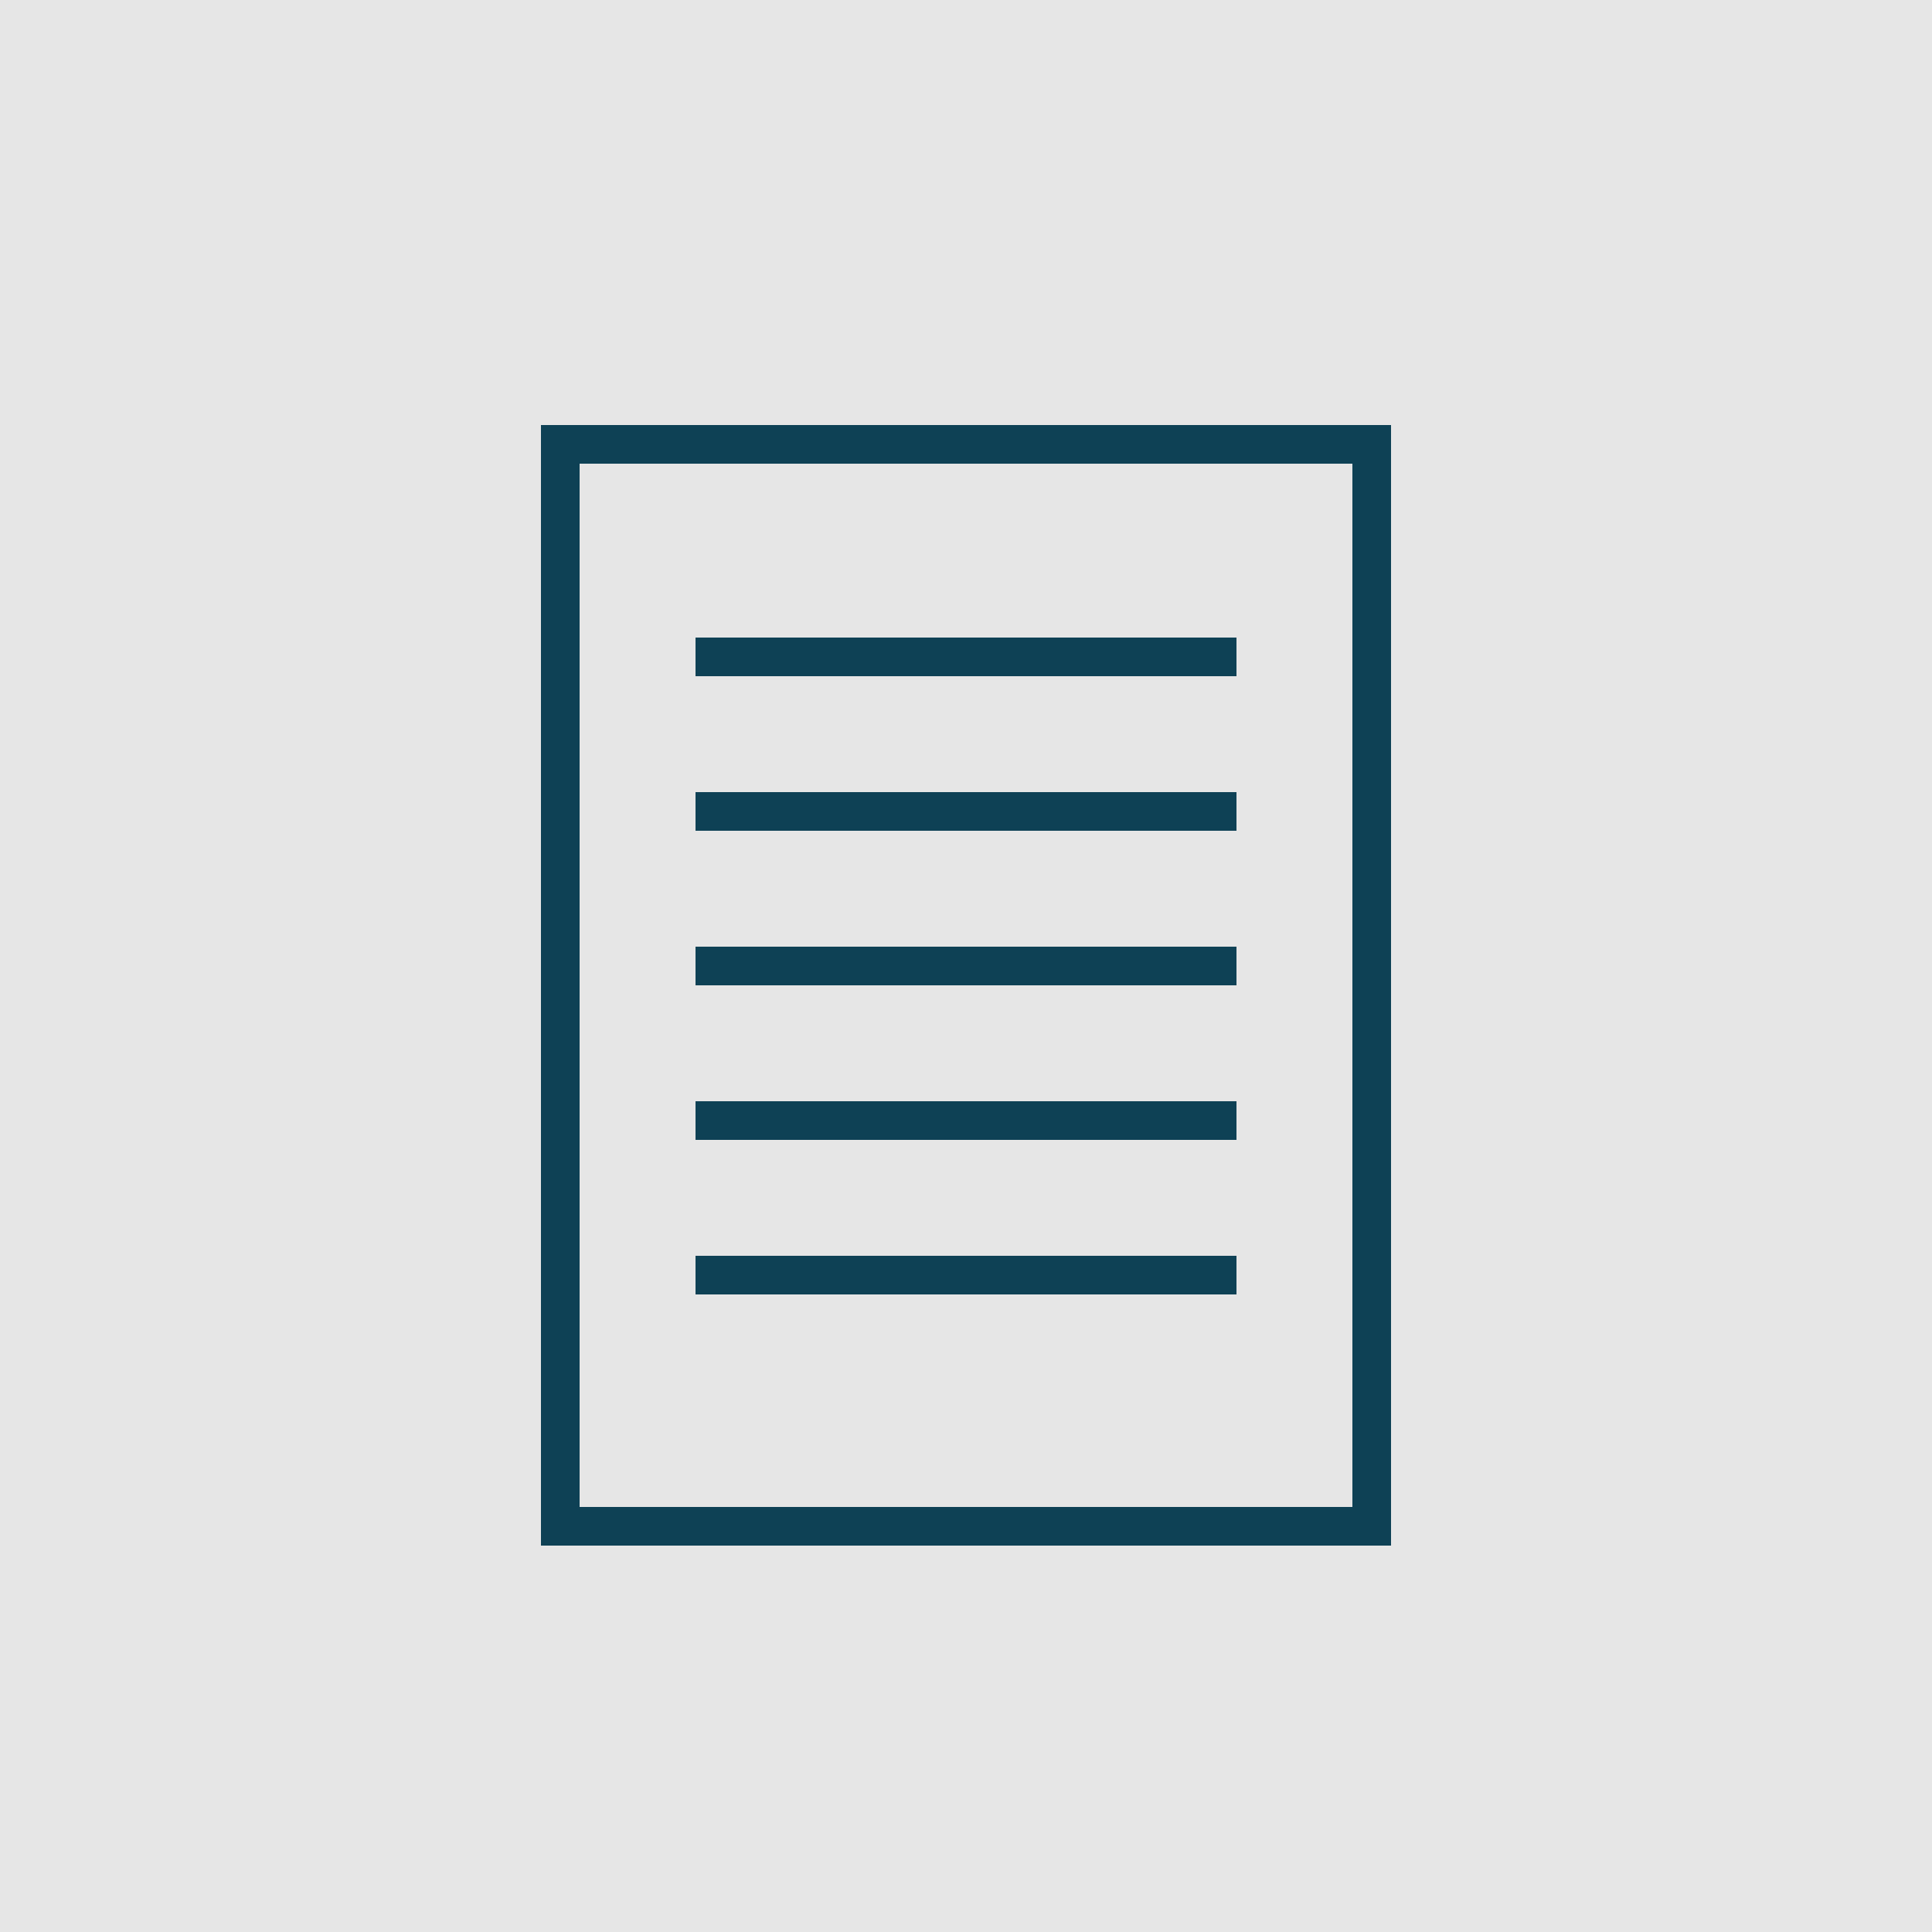
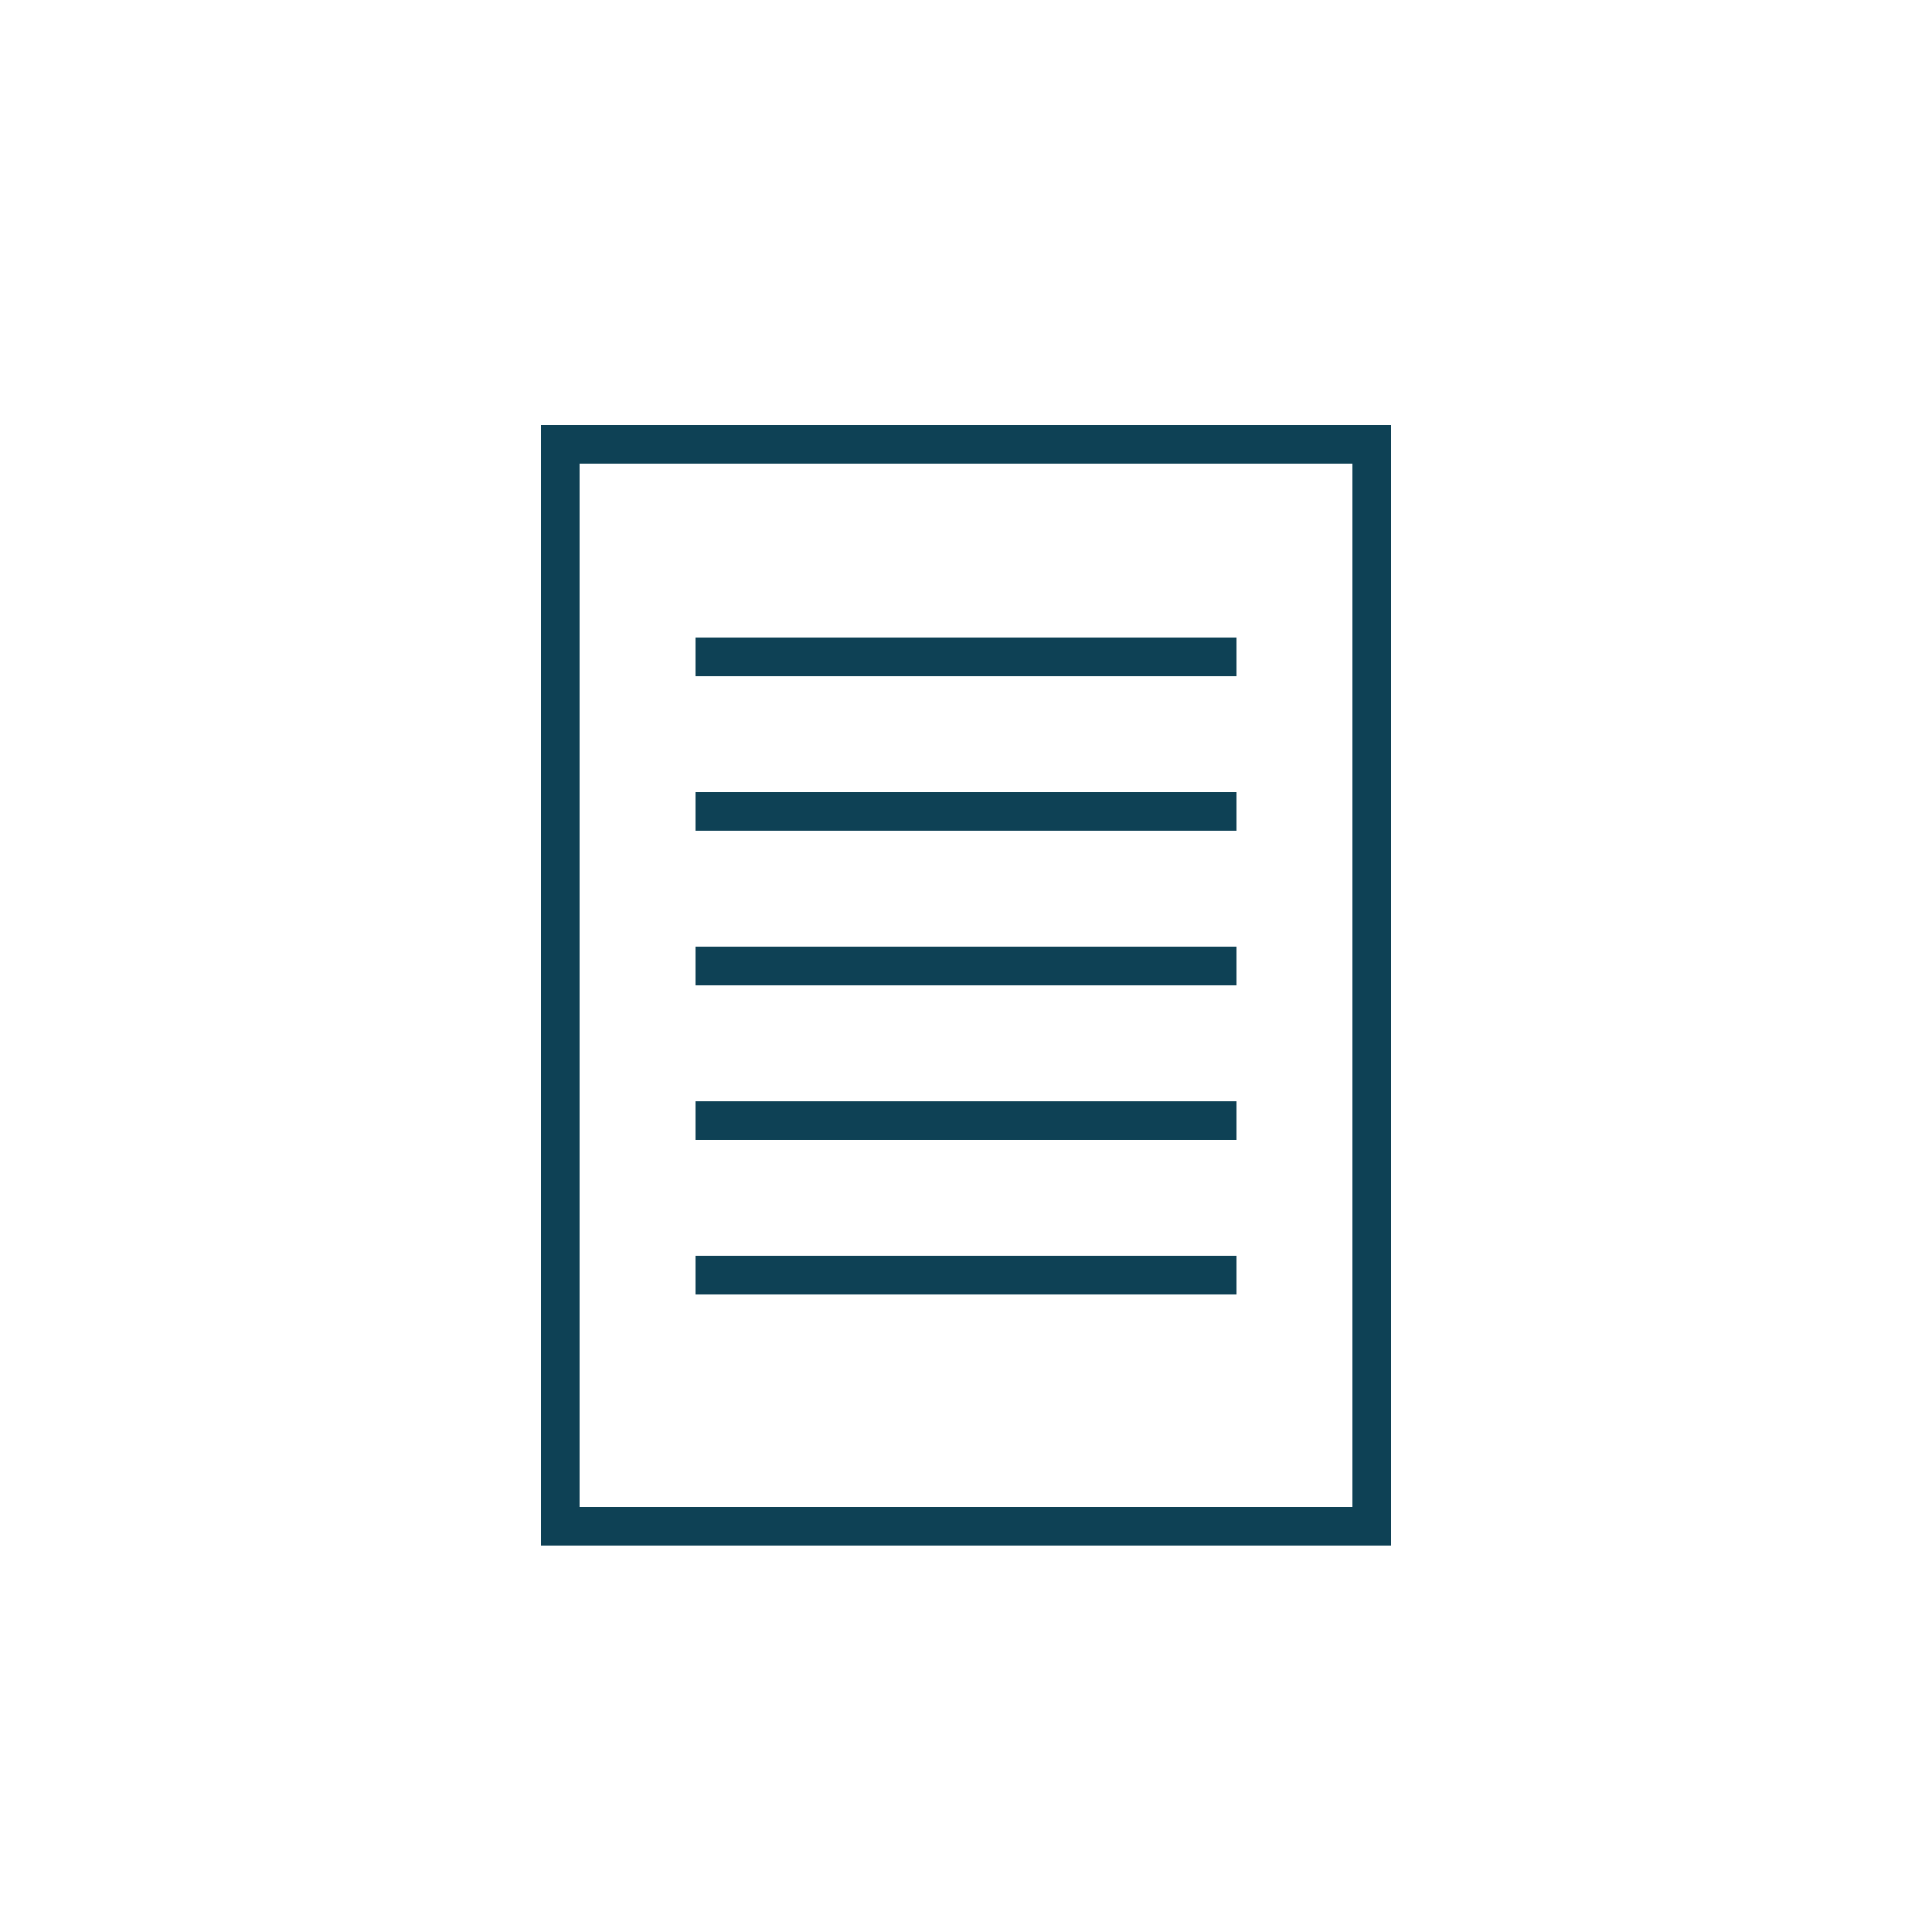
<svg xmlns="http://www.w3.org/2000/svg" width="50px" height="50px" viewBox="0 0 50 50" version="1.1">
  <title>proposal-button</title>
  <g id="proposal-button" stroke="none" stroke-width="1" fill="none" fill-rule="evenodd">
-     <rect fill="#E6E6E6" x="0" y="0" width="50" height="50" />
    <rect id="page" stroke="#0E4155" x="14.5" y="11.5" width="21" height="28" />
    <g id="sentences" transform="translate(18, 16.5)" stroke="#0E4155">
      <line x1="0" y1="16.5" x2="14" y2="16.5" id="sentence" />
      <line x1="7.77156117e-16" y1="12.5" x2="14" y2="12.5" id="sentence" />
      <line x1="0" y1="8.5" x2="14" y2="8.5" id="sentence" />
      <line x1="0" y1="4.5" x2="14" y2="4.5" id="sentence" />
      <line x1="0" y1="0.5" x2="14" y2="0.5" id="sentence" />
    </g>
  </g>
</svg>